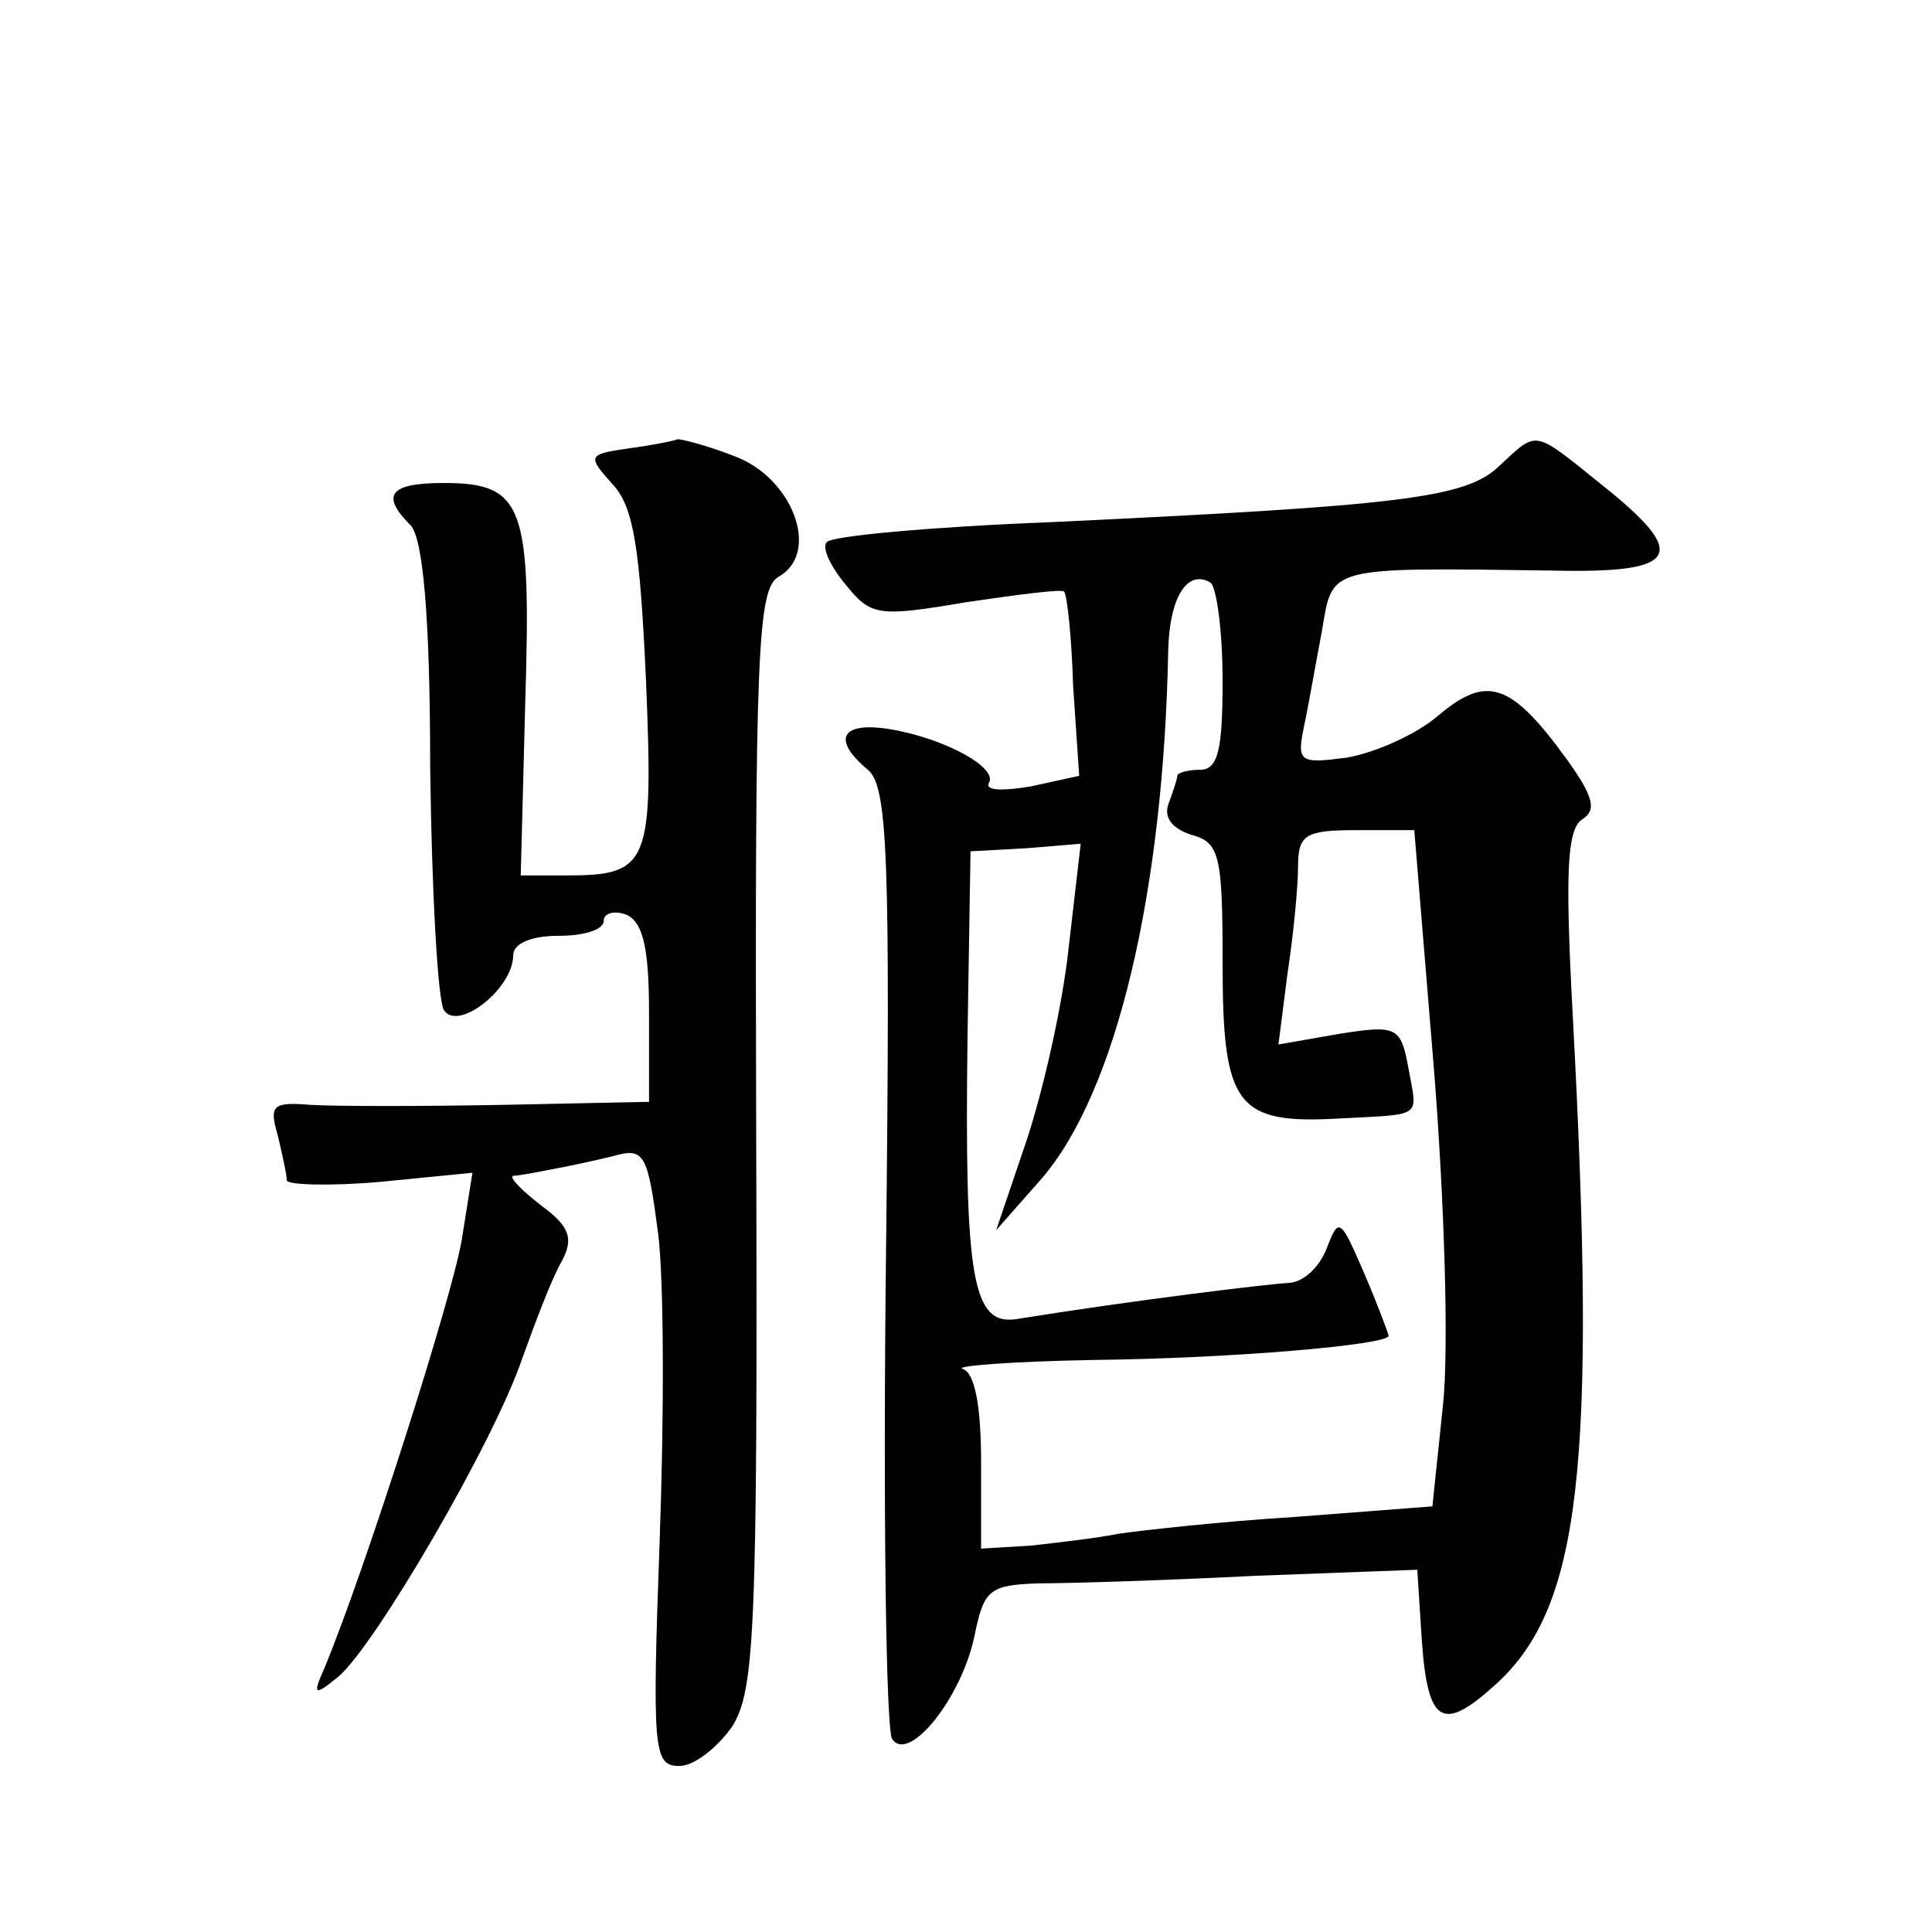
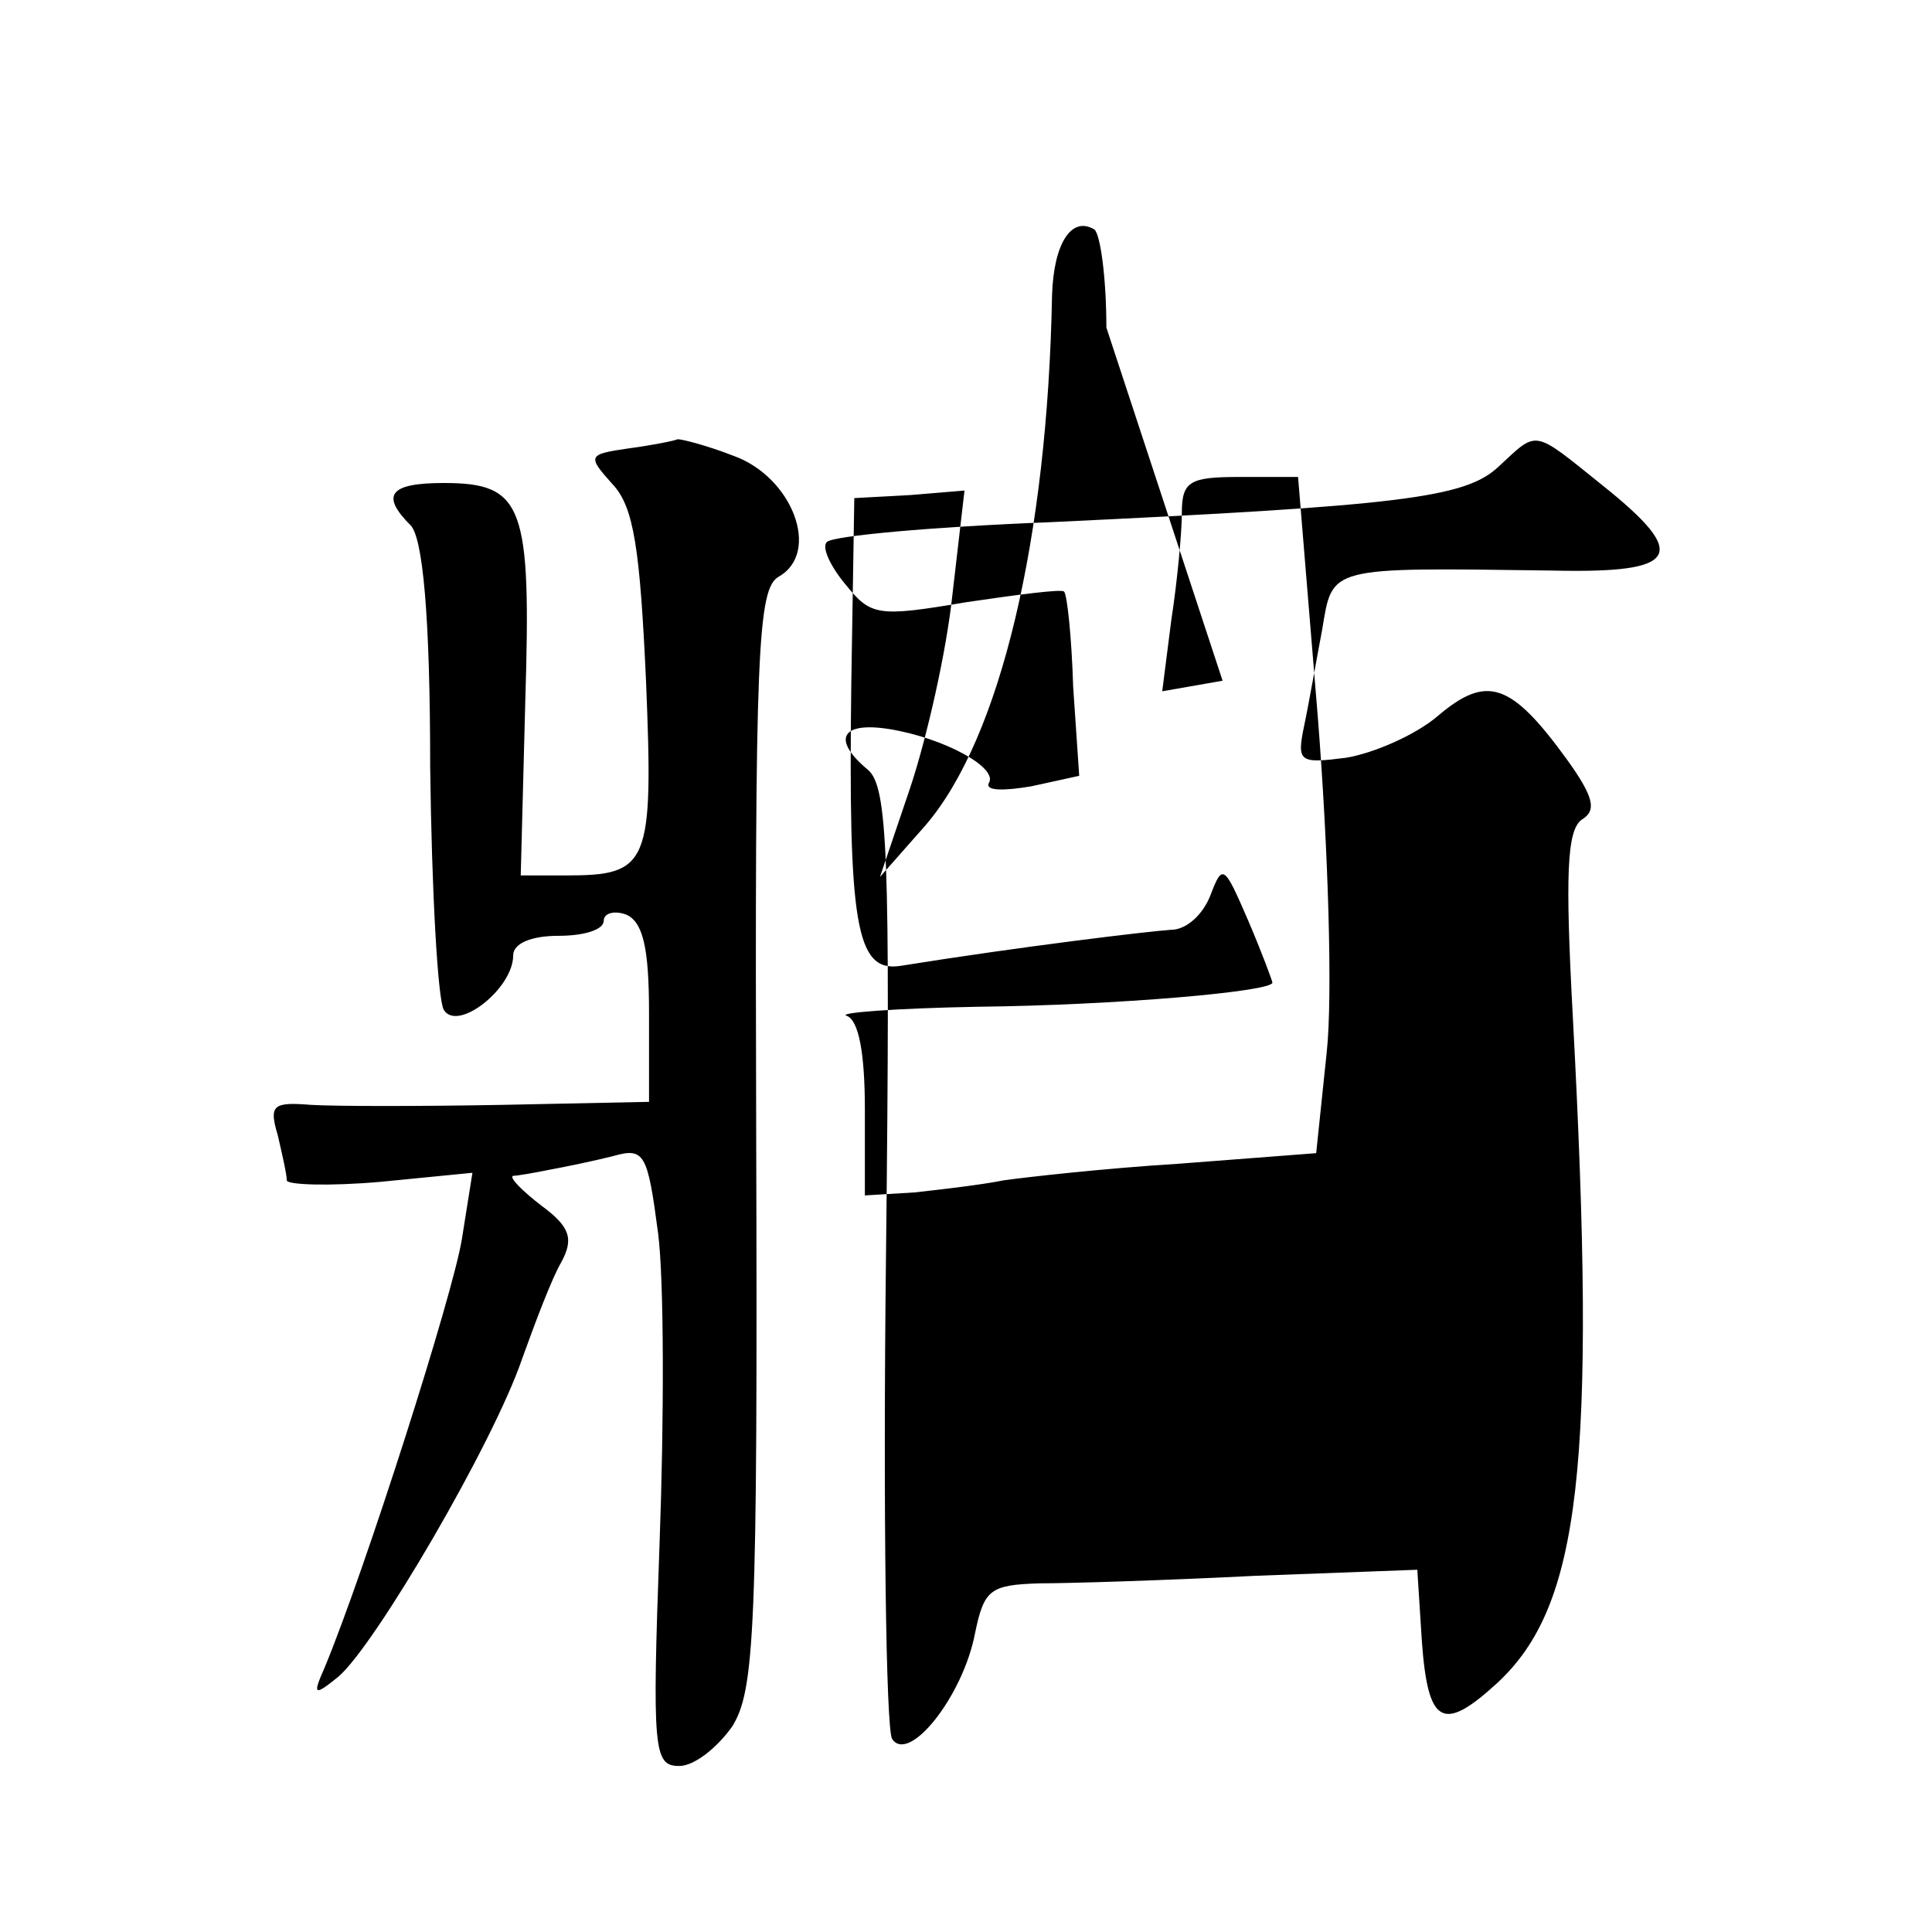
<svg xmlns="http://www.w3.org/2000/svg" version="1.0" width="128pt" height="128pt" viewBox="0 0 128 128" preserveAspectRatio="xMidYMid meet">
  <g transform="translate(0,128) scale(0.1,-0.1)" fill="#0" stroke="none">
-     <path d="M417 983 c-28 -4 -28 -5 -11 -24 14 -15 18 -43 22 -130 5 -122 2 -129 -53 -129 l-30 0 3 115 c4 130 -1 145 -54 145 -36 0 -42 -8 -22 -28 8 -8 13 -59 13 -160 1 -82 5 -154 9 -161 9 -15 46 14 46 36 0 8 12 13 30 13 17 0 30 4 30 10 0 5 7 7 15 4 11 -5 15 -22 15 -65 l0 -59 -97 -2 c-54 -1 -111 -1 -127 0 -25 2 -28 0 -22 -20 3 -13 6 -26 6 -30 0 -3 28 -4 62 -1 l61 6 -7 -44 c-6 -37 -64 -219 -91 -284 -8 -18 -7 -19 9 -6 24 20 103 155 122 211 9 25 20 54 26 64 8 15 6 23 -13 37 -13 10 -22 19 -19 20 3 0 14 2 24 4 11 2 30 6 42 9 21 6 23 2 30 -51 4 -31 4 -123 1 -205 -5 -138 -4 -148 13 -148 10 0 25 12 35 26 15 24 17 62 16 390 -1 325 1 364 15 372 28 16 9 66 -30 80 -18 7 -34 11 -37 11 -2 -1 -17 -4 -32 -6z M993 971 c-22 -21 -65 -26 -298 -37 -77 -3 -143 -9 -147 -13 -4 -3 2 -16 12 -28 17 -21 21 -22 80 -12 34 5 64 9 65 7 2 -2 5 -30 6 -63 l4 -59 -32 -7 c-18 -3 -30 -3 -28 2 7 10 -29 30 -66 36 -32 5 -38 -7 -14 -27 13 -11 15 -55 12 -321 -2 -169 0 -314 4 -321 11 -17 47 28 55 70 6 29 10 32 43 33 20 0 84 2 143 5 l107 4 3 -47 c4 -56 14 -61 50 -28 55 51 66 143 50 442 -5 93 -4 123 6 130 10 6 8 15 -10 40 -37 51 -53 56 -85 29 -15 -13 -43 -25 -61 -28 -31 -4 -33 -3 -28 21 3 14 8 43 12 64 7 42 3 41 152 39 85 -2 92 10 33 57 -46 37 -42 36 -68 12z m-183 -142 c0 -46 -3 -59 -15 -59 -8 0 -15 -2 -15 -4 0 -2 -3 -11 -6 -19 -3 -9 3 -16 15 -20 19 -5 21 -13 21 -85 0 -95 9 -107 78 -103 56 3 51 0 45 34 -5 27 -8 28 -46 22 l-40 -7 6 47 c4 26 7 58 7 71 0 21 5 24 38 24 l39 0 13 -158 c7 -88 10 -186 6 -223 l-7 -67 -91 -7 c-49 -3 -102 -9 -116 -11 -15 -3 -41 -6 -59 -8 l-33 -2 0 57 c0 37 -4 59 -12 62 -7 2 32 5 87 6 91 1 195 10 195 16 0 1 -7 20 -16 41 -16 37 -17 38 -25 17 -5 -13 -16 -23 -26 -23 -15 -1 -99 -11 -180 -24 -29 -4 -34 28 -32 187 l2 123 37 2 36 3 -8 -69 c-4 -38 -17 -95 -28 -128 l-20 -59 30 34 c50 58 81 191 84 351 1 35 13 53 28 44 4 -3 8 -32 8 -65z" />
+     <path d="M417 983 c-28 -4 -28 -5 -11 -24 14 -15 18 -43 22 -130 5 -122 2 -129 -53 -129 l-30 0 3 115 c4 130 -1 145 -54 145 -36 0 -42 -8 -22 -28 8 -8 13 -59 13 -160 1 -82 5 -154 9 -161 9 -15 46 14 46 36 0 8 12 13 30 13 17 0 30 4 30 10 0 5 7 7 15 4 11 -5 15 -22 15 -65 l0 -59 -97 -2 c-54 -1 -111 -1 -127 0 -25 2 -28 0 -22 -20 3 -13 6 -26 6 -30 0 -3 28 -4 62 -1 l61 6 -7 -44 c-6 -37 -64 -219 -91 -284 -8 -18 -7 -19 9 -6 24 20 103 155 122 211 9 25 20 54 26 64 8 15 6 23 -13 37 -13 10 -22 19 -19 20 3 0 14 2 24 4 11 2 30 6 42 9 21 6 23 2 30 -51 4 -31 4 -123 1 -205 -5 -138 -4 -148 13 -148 10 0 25 12 35 26 15 24 17 62 16 390 -1 325 1 364 15 372 28 16 9 66 -30 80 -18 7 -34 11 -37 11 -2 -1 -17 -4 -32 -6z M993 971 c-22 -21 -65 -26 -298 -37 -77 -3 -143 -9 -147 -13 -4 -3 2 -16 12 -28 17 -21 21 -22 80 -12 34 5 64 9 65 7 2 -2 5 -30 6 -63 l4 -59 -32 -7 c-18 -3 -30 -3 -28 2 7 10 -29 30 -66 36 -32 5 -38 -7 -14 -27 13 -11 15 -55 12 -321 -2 -169 0 -314 4 -321 11 -17 47 28 55 70 6 29 10 32 43 33 20 0 84 2 143 5 l107 4 3 -47 c4 -56 14 -61 50 -28 55 51 66 143 50 442 -5 93 -4 123 6 130 10 6 8 15 -10 40 -37 51 -53 56 -85 29 -15 -13 -43 -25 -61 -28 -31 -4 -33 -3 -28 21 3 14 8 43 12 64 7 42 3 41 152 39 85 -2 92 10 33 57 -46 37 -42 36 -68 12z m-183 -142 l-40 -7 6 47 c4 26 7 58 7 71 0 21 5 24 38 24 l39 0 13 -158 c7 -88 10 -186 6 -223 l-7 -67 -91 -7 c-49 -3 -102 -9 -116 -11 -15 -3 -41 -6 -59 -8 l-33 -2 0 57 c0 37 -4 59 -12 62 -7 2 32 5 87 6 91 1 195 10 195 16 0 1 -7 20 -16 41 -16 37 -17 38 -25 17 -5 -13 -16 -23 -26 -23 -15 -1 -99 -11 -180 -24 -29 -4 -34 28 -32 187 l2 123 37 2 36 3 -8 -69 c-4 -38 -17 -95 -28 -128 l-20 -59 30 34 c50 58 81 191 84 351 1 35 13 53 28 44 4 -3 8 -32 8 -65z" />
  </g>
</svg>